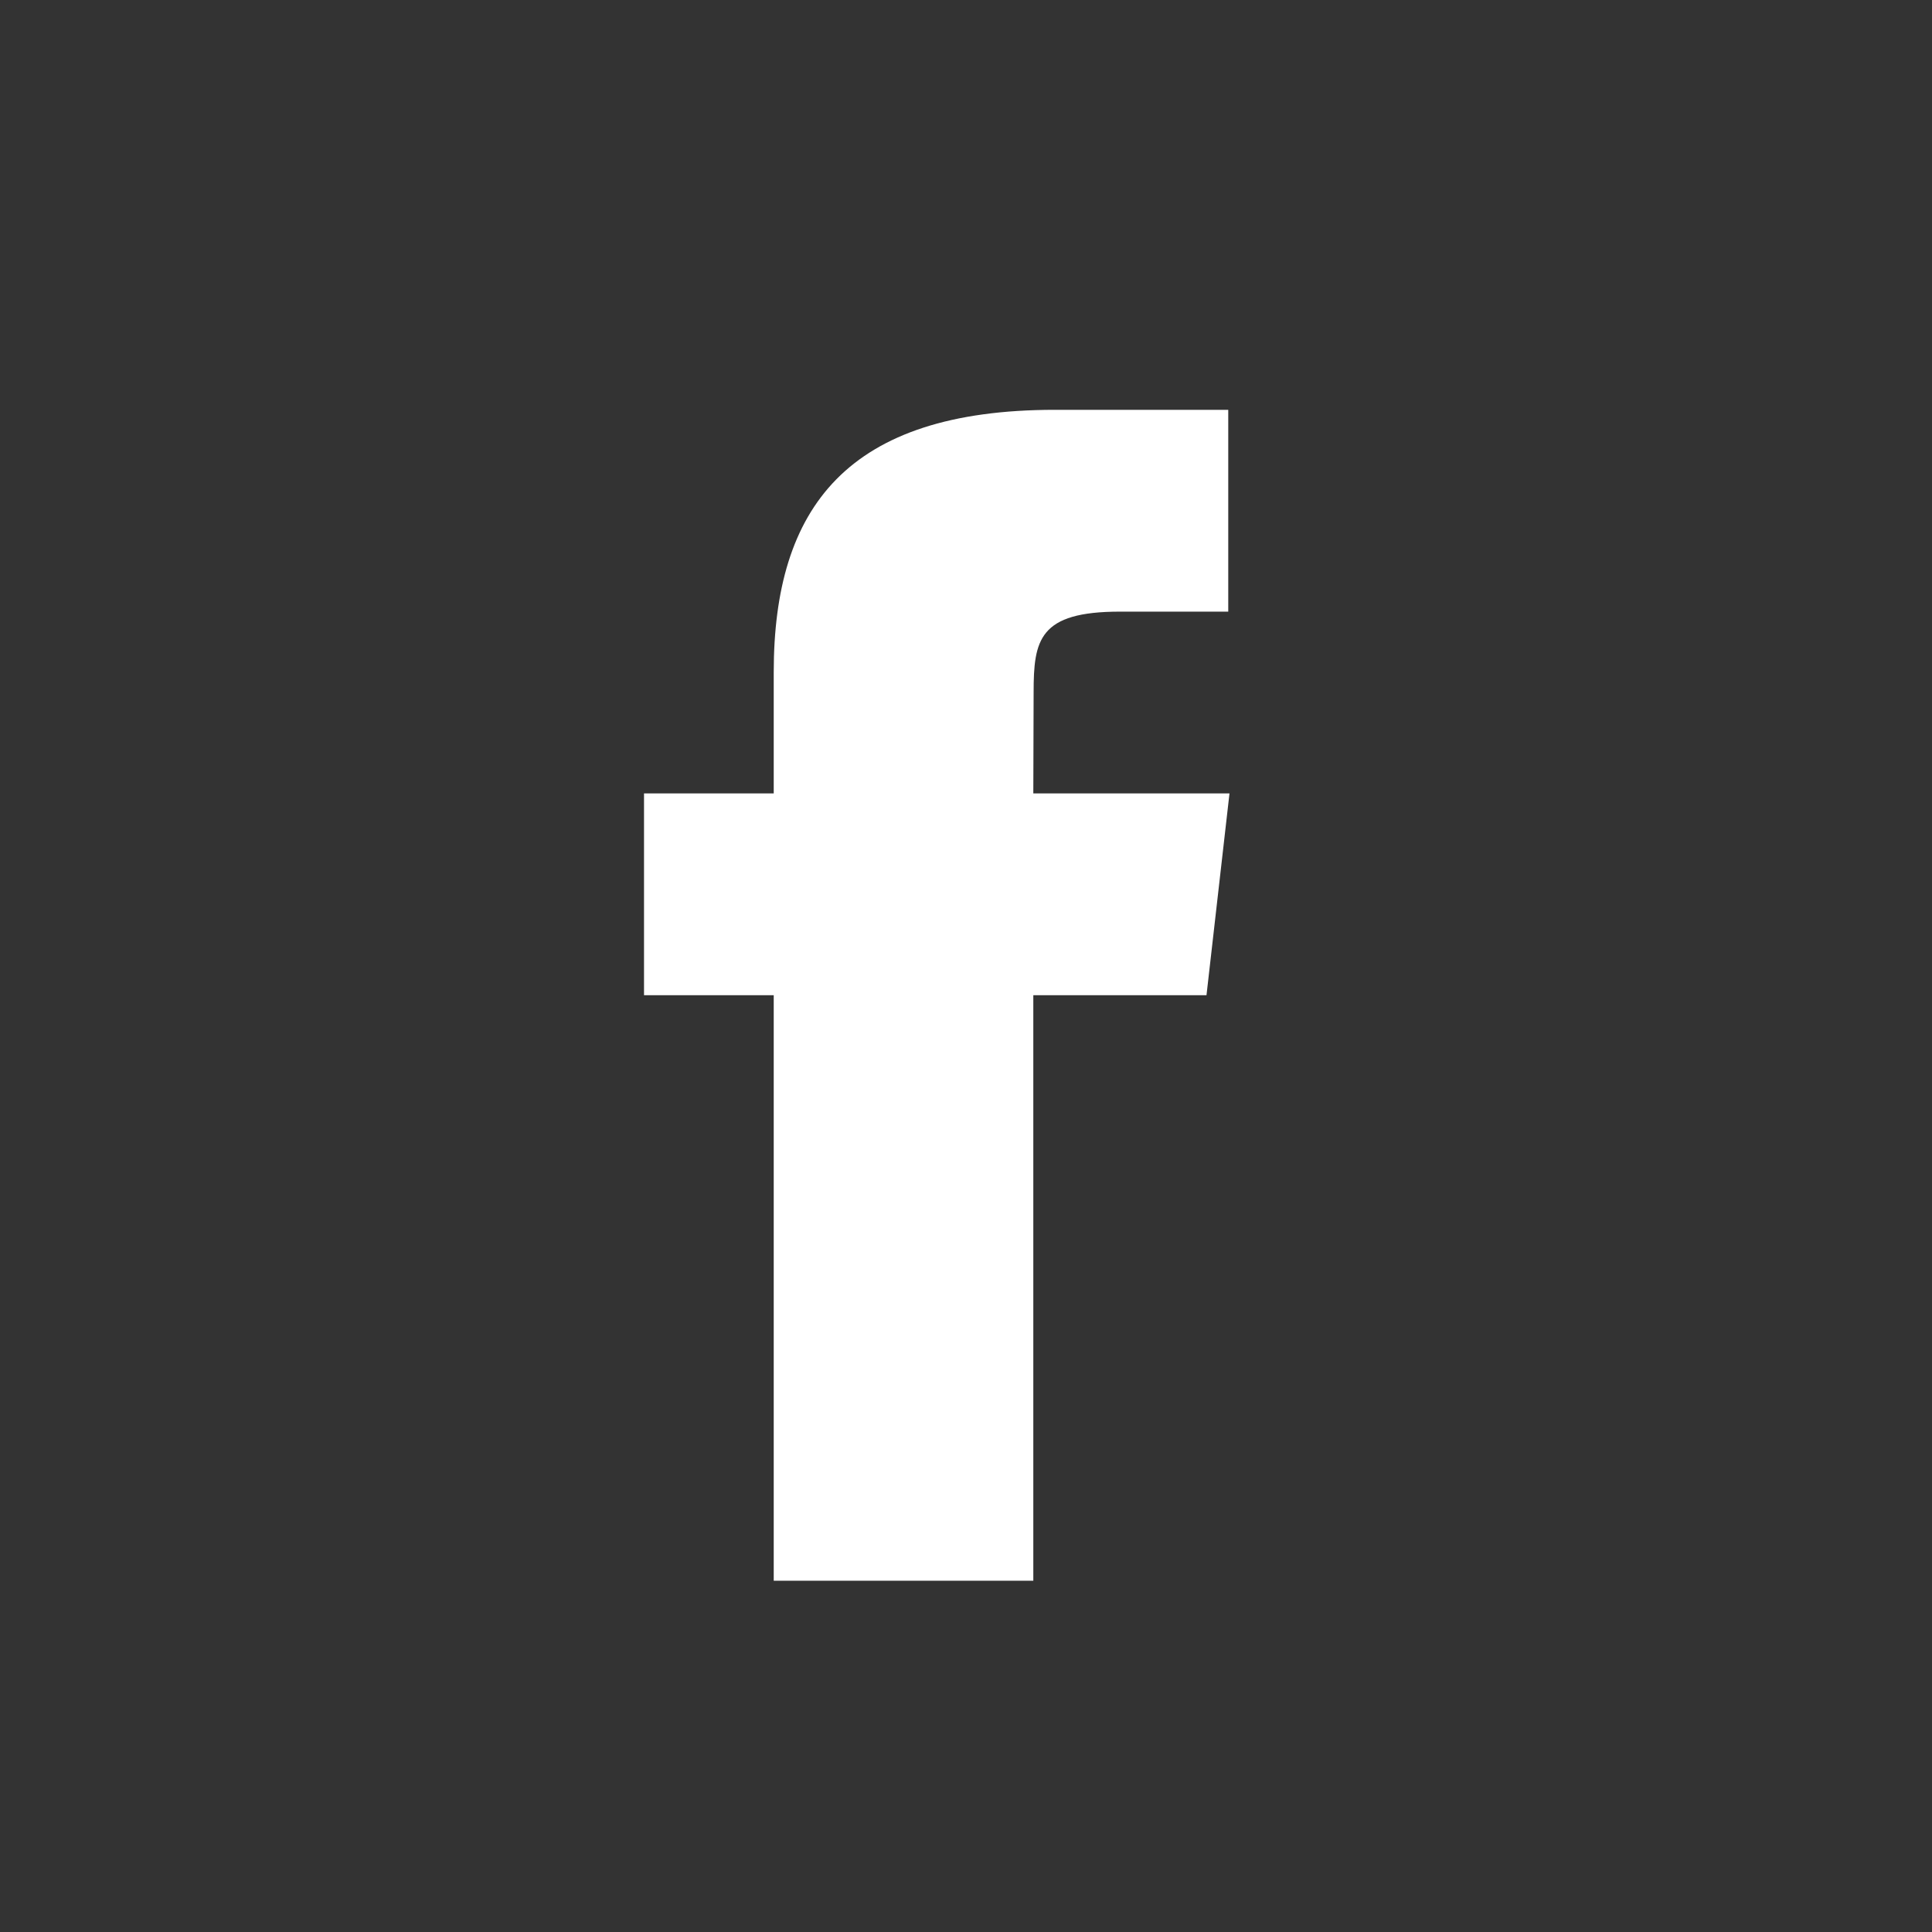
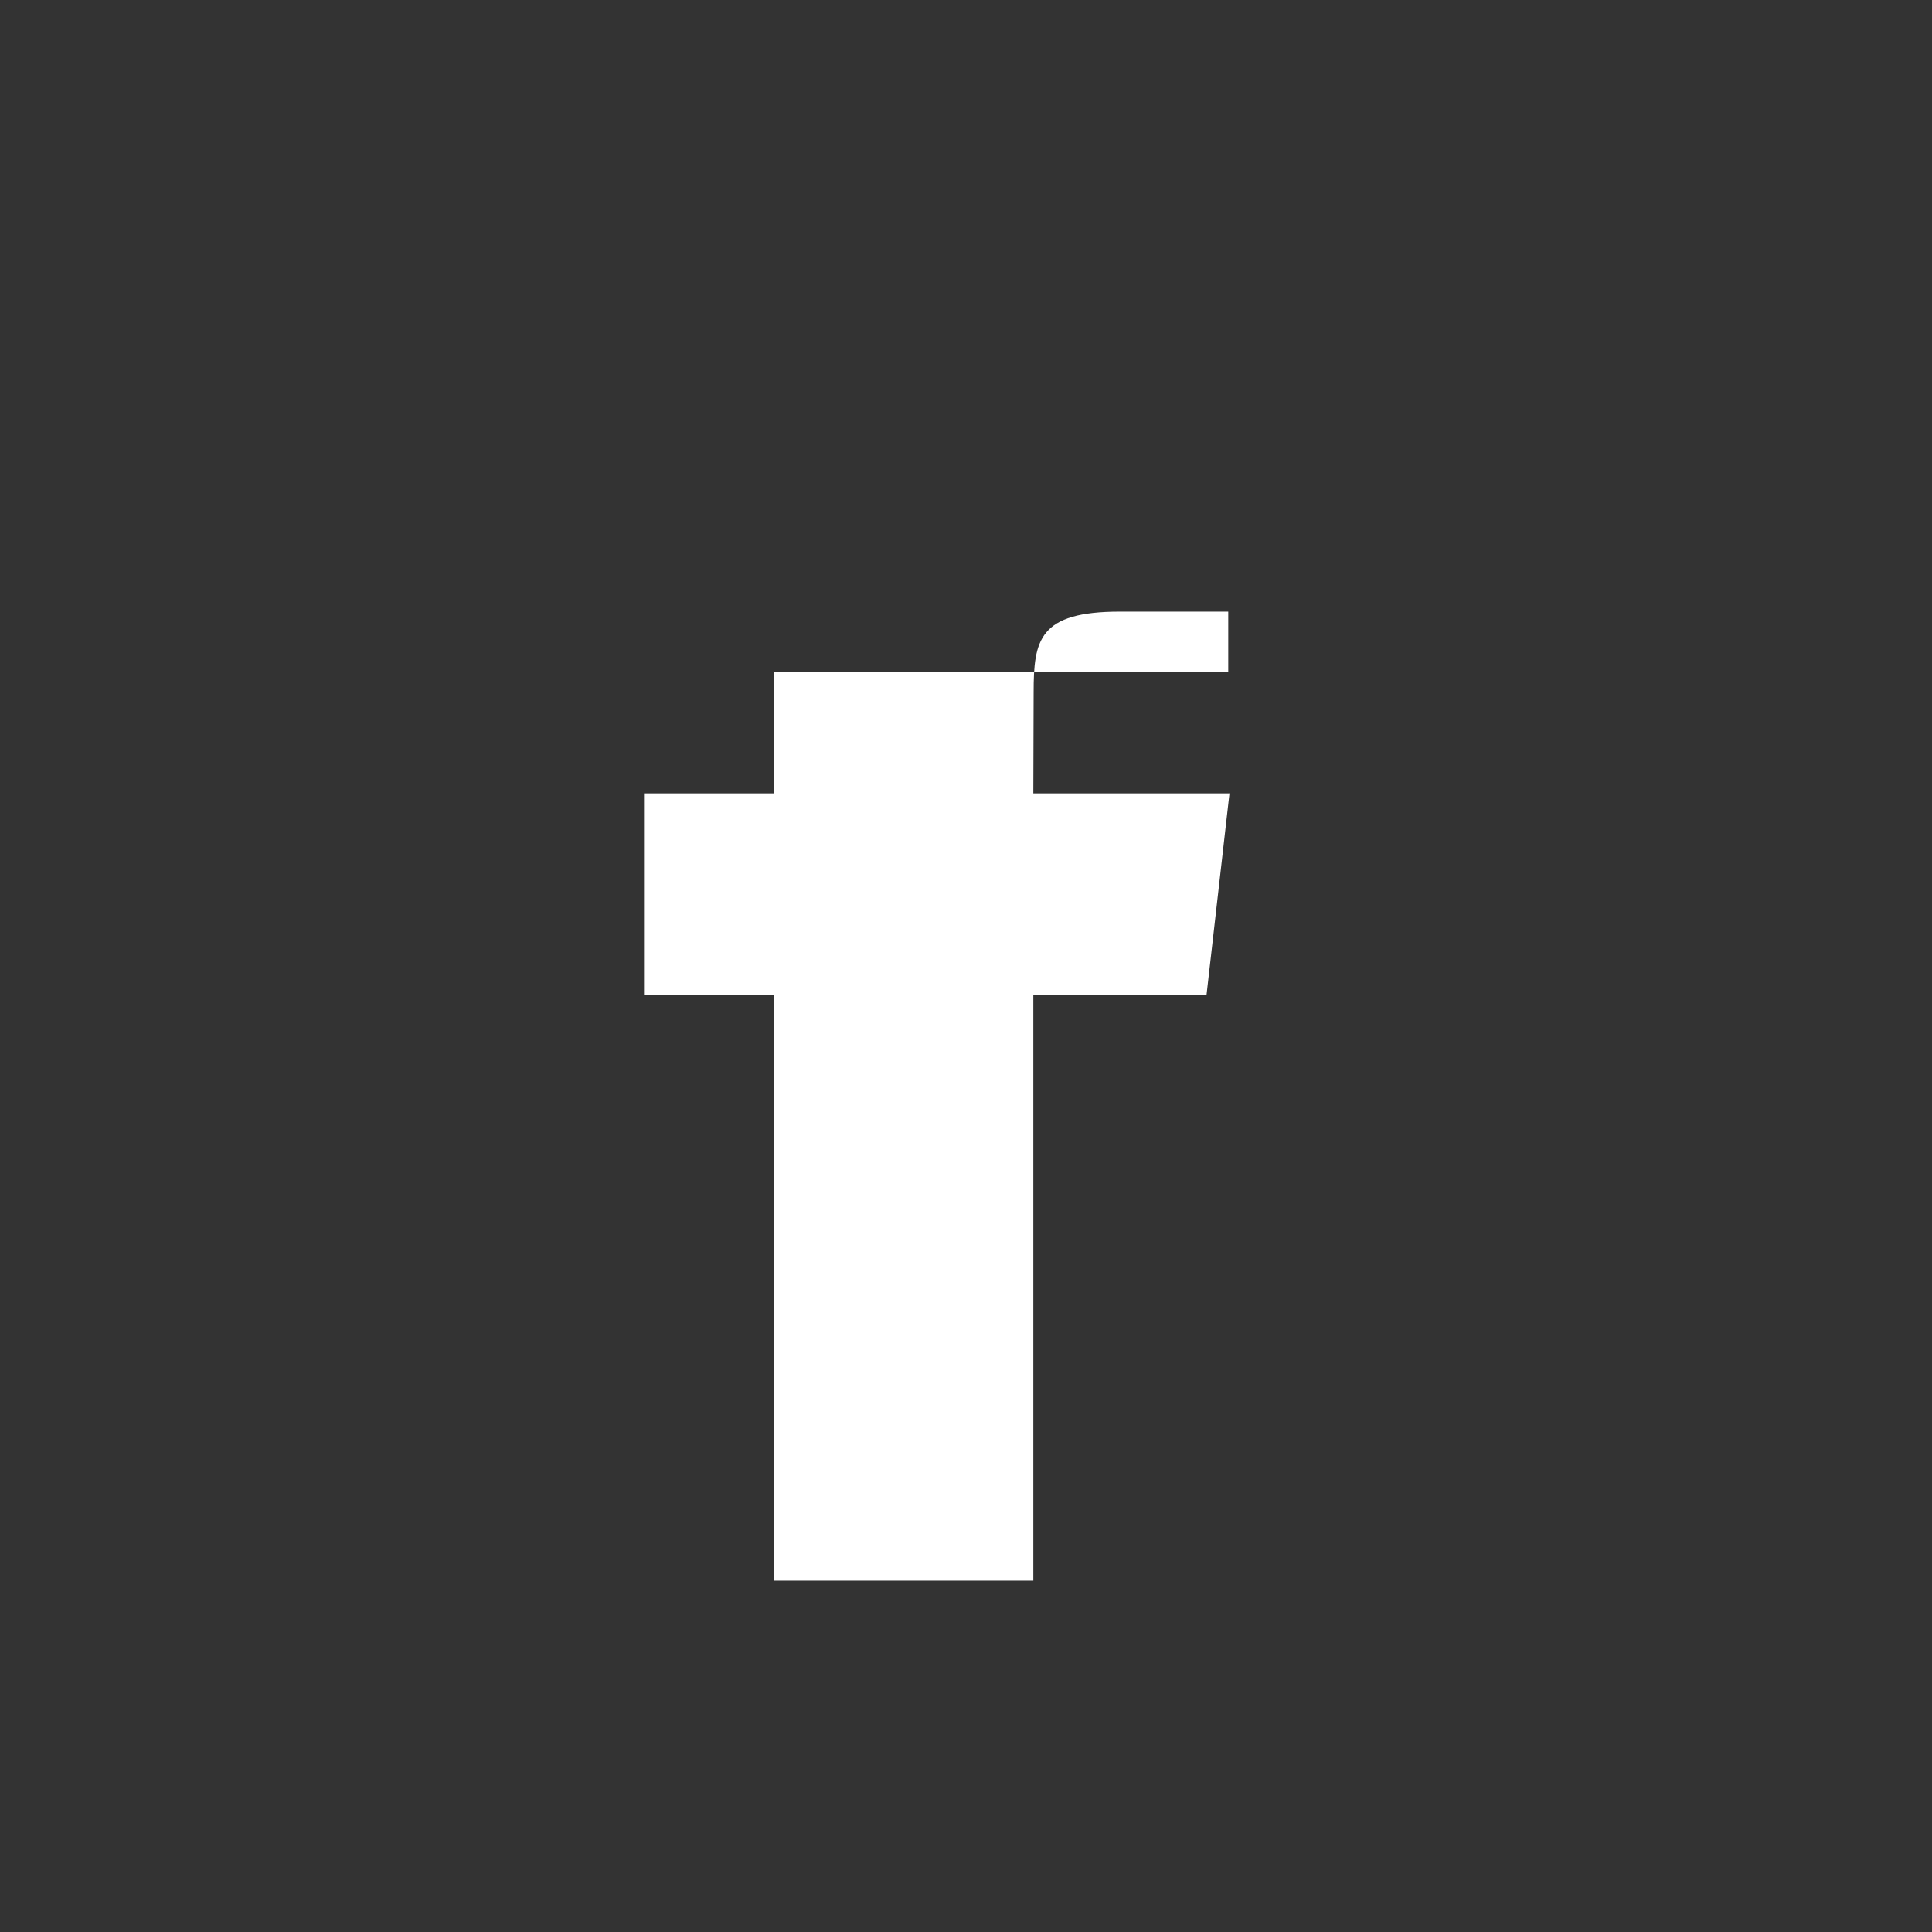
<svg xmlns="http://www.w3.org/2000/svg" width="50" height="50" viewBox="0 0 50 50" fill="none">
  <rect x="0" y="0" width="50" height="50" fill="#333333" stroke="none" />
-   <path d="M26.742 25.756V40.909H20.024V25.756H16.667V20.534H20.024V17.399C20.024 13.139 21.919 10.606 27.304 10.606H31.787V15.829H28.985C26.888 15.829 26.75 16.558 26.75 17.92L26.742 20.534H31.819L31.224 25.756H26.742Z" fill="white" />
+   <path d="M26.742 25.756V40.909H20.024V25.756H16.667V20.534H20.024V17.399H31.787V15.829H28.985C26.888 15.829 26.75 16.558 26.75 17.92L26.742 20.534H31.819L31.224 25.756H26.742Z" fill="white" />
</svg>